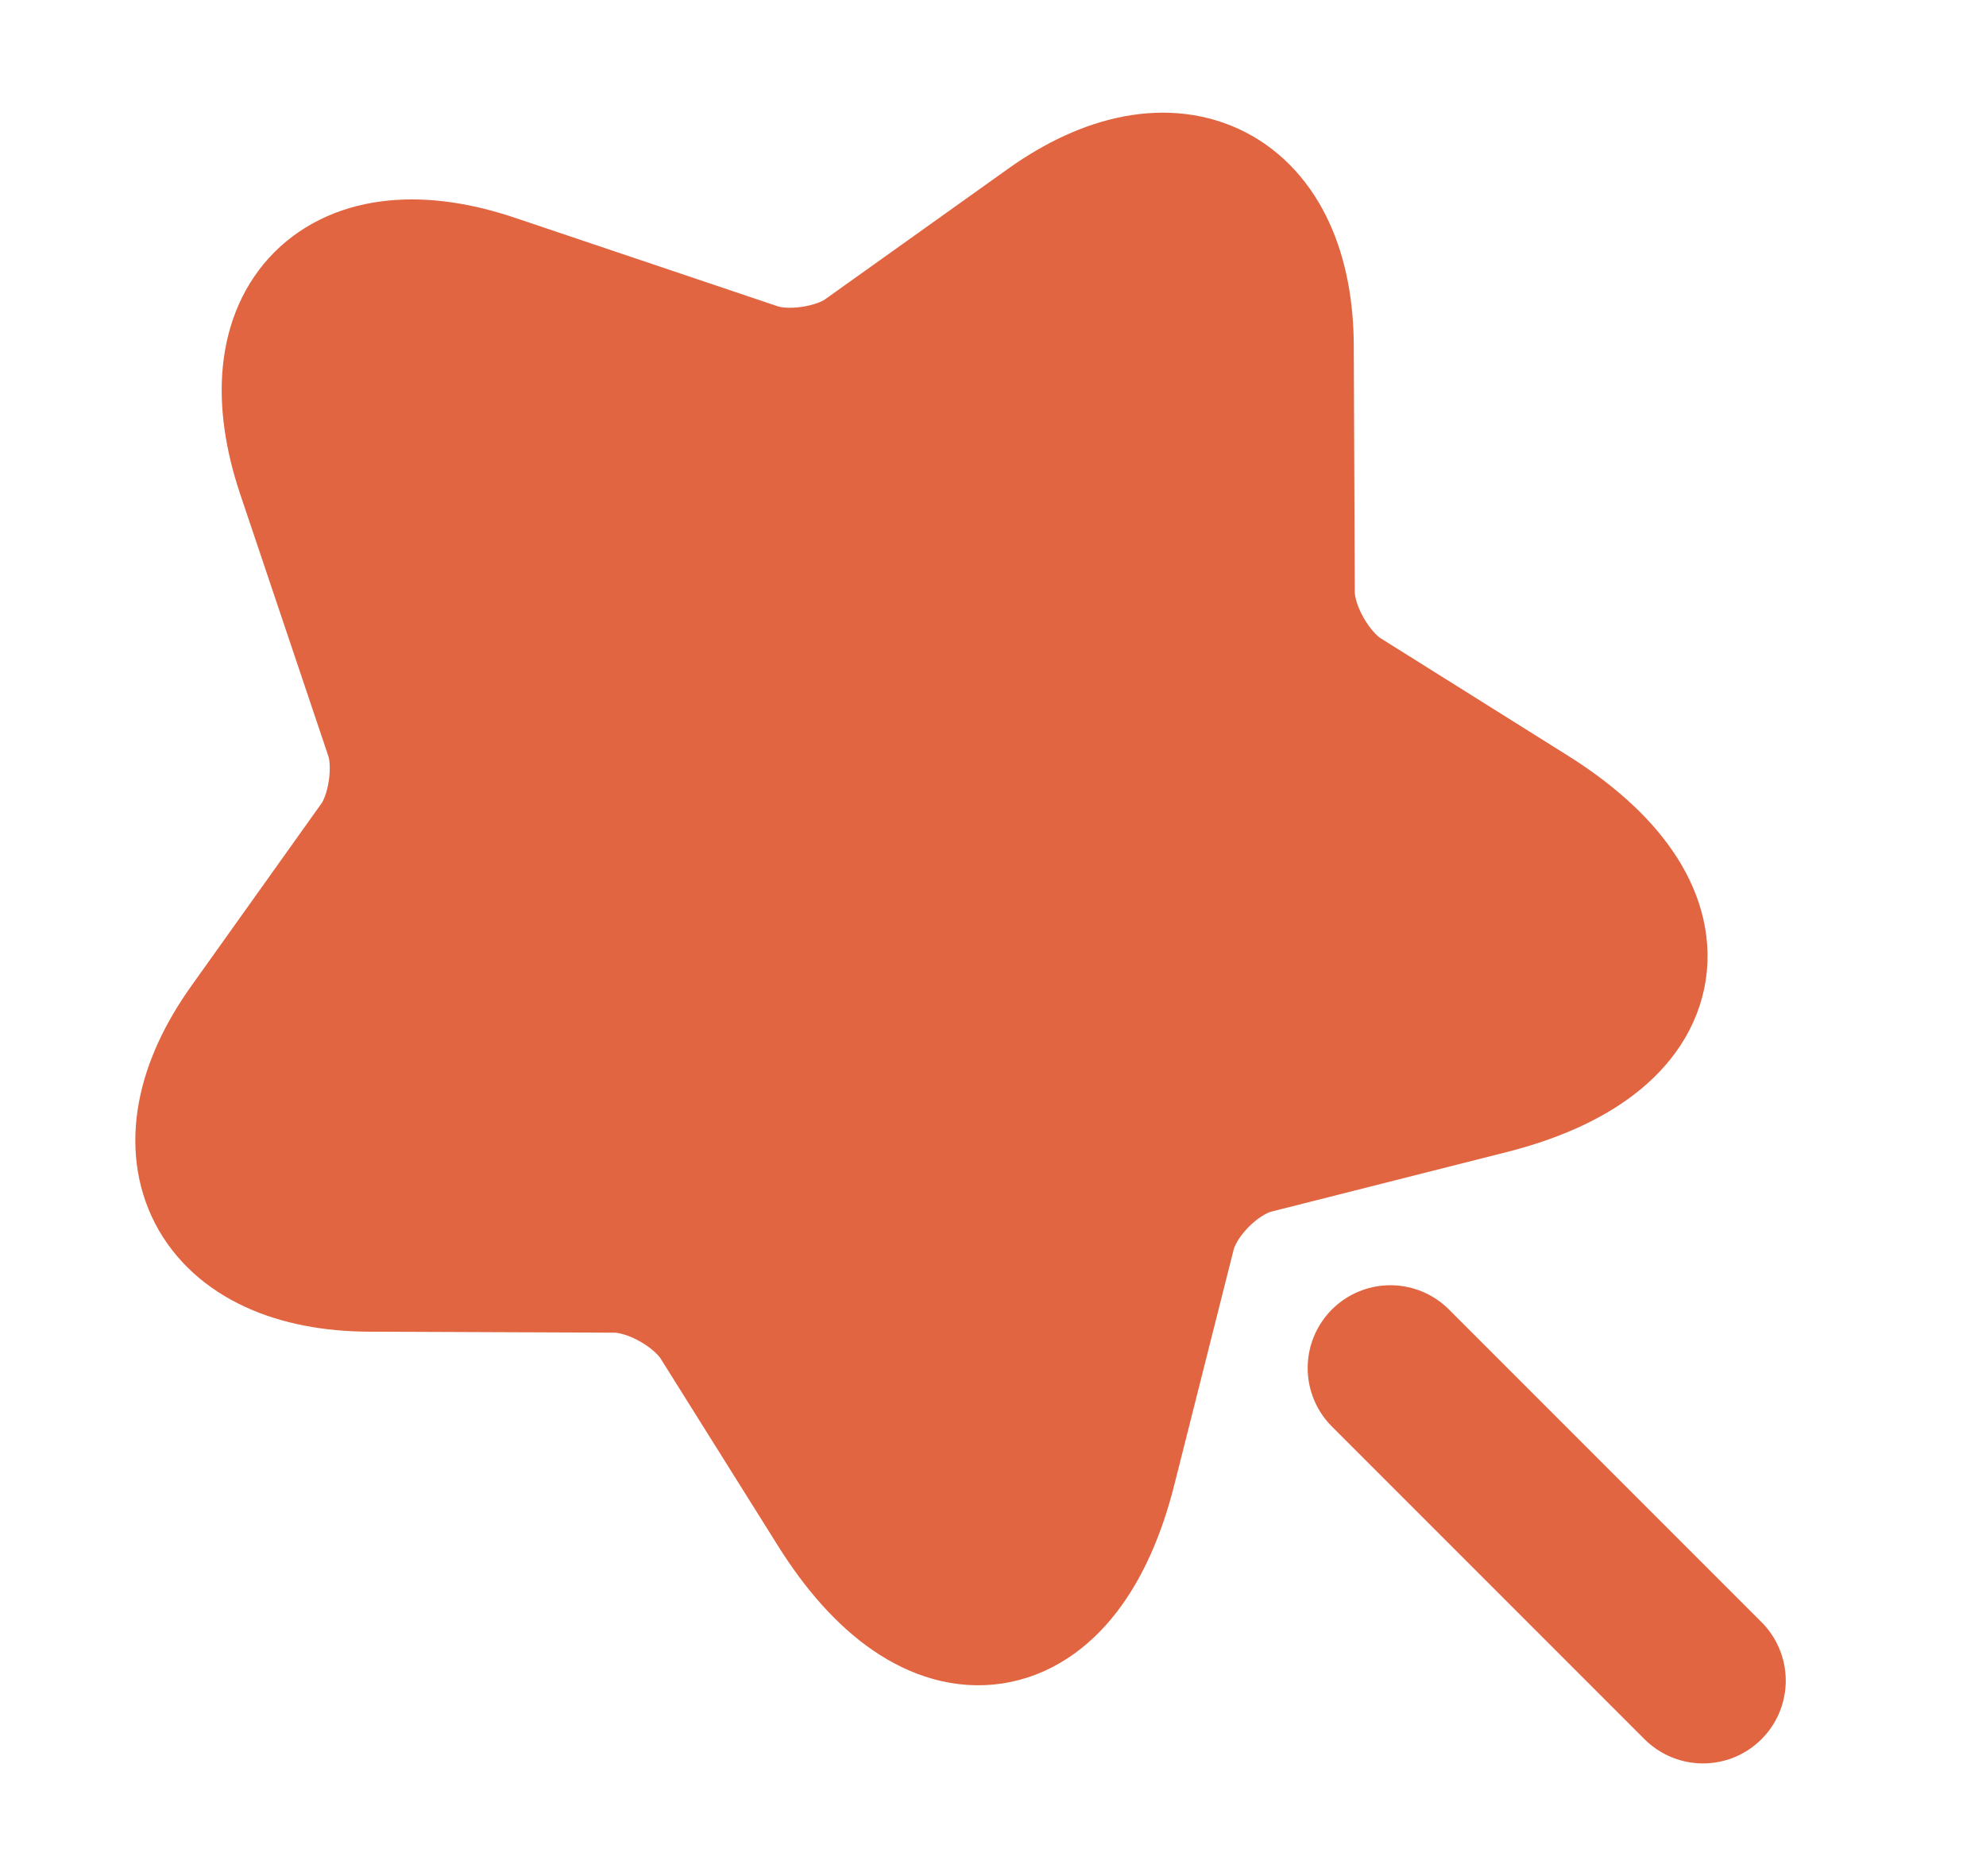
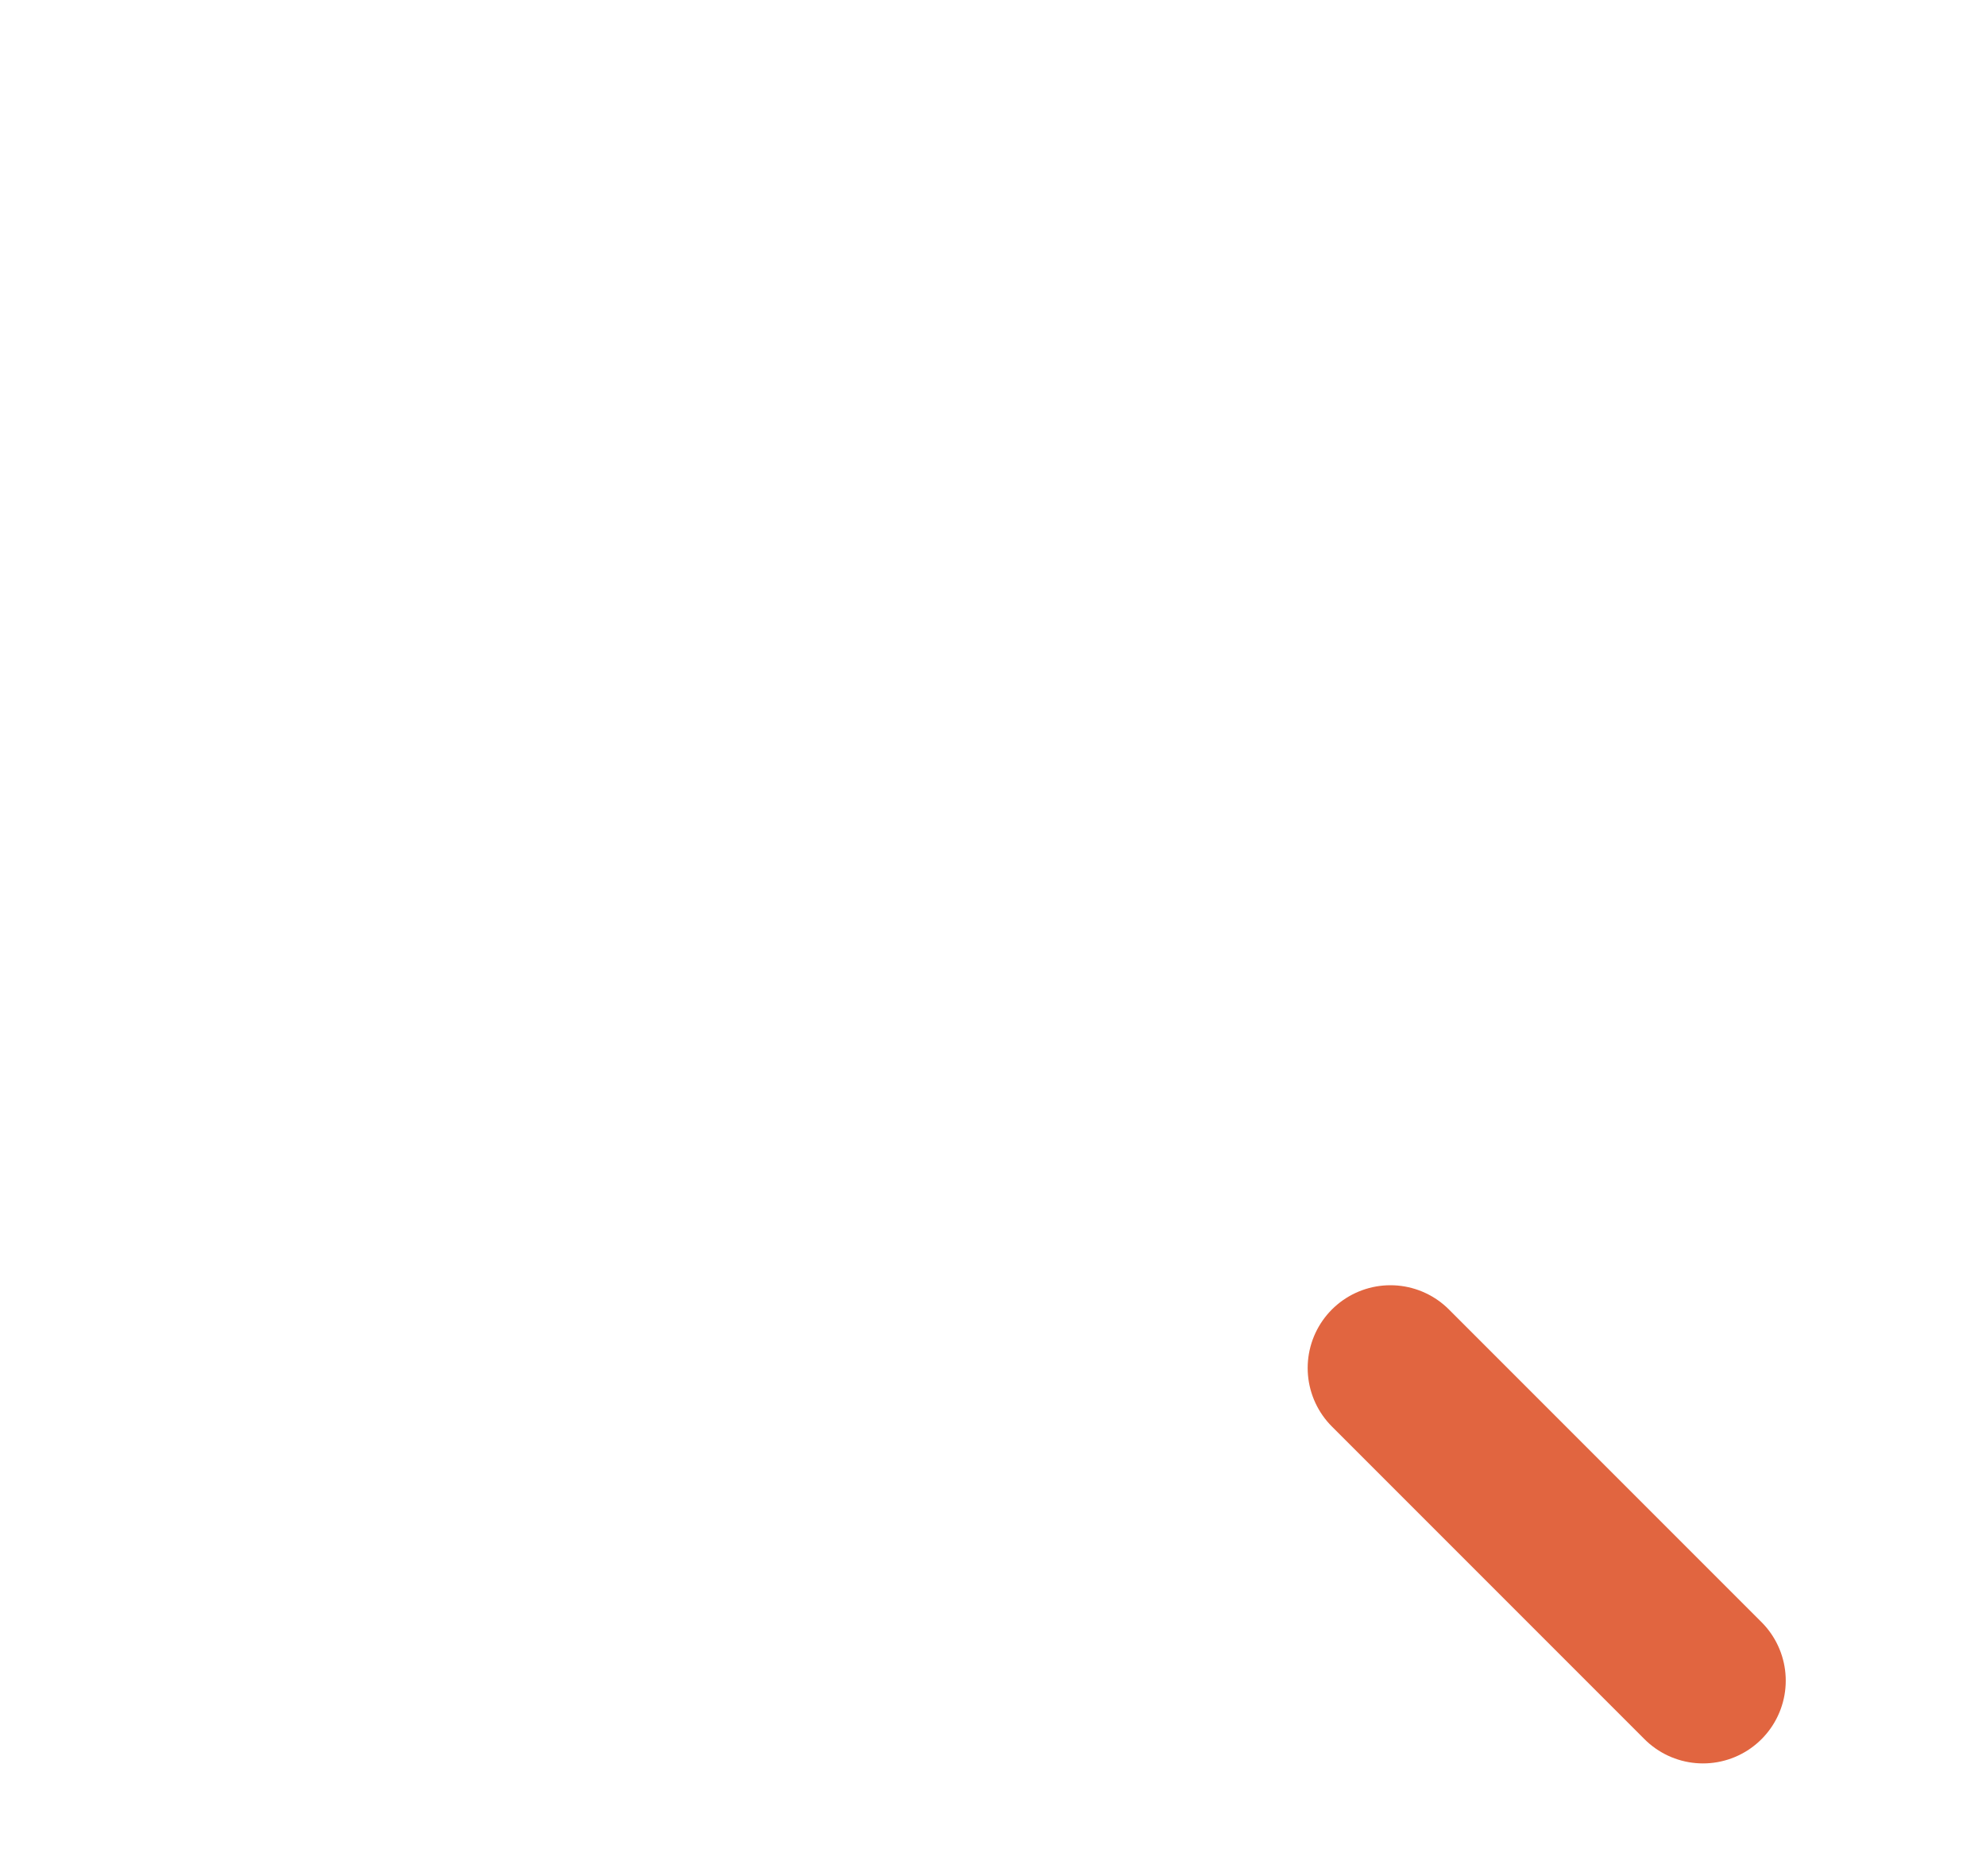
<svg xmlns="http://www.w3.org/2000/svg" width="18" height="17" viewBox="0 0 18 17" fill="none">
-   <path d="M4.436 2.687L6.806 3.485C7.134 3.599 7.631 3.525 7.912 3.324L9.575 2.138C10.639 1.381 11.519 1.833 11.52 3.146L11.529 5.37C11.531 5.747 11.793 6.214 12.112 6.417L13.811 7.482C15.154 8.326 15.002 9.325 13.47 9.713L11.339 10.252C10.954 10.349 10.556 10.746 10.455 11.136L9.917 13.268C9.533 14.795 8.525 14.948 7.686 13.608L6.621 11.909C6.418 11.59 5.951 11.328 5.574 11.326L3.351 11.317C2.042 11.312 1.585 10.436 2.343 9.372L3.529 7.709C3.725 7.432 3.799 6.934 3.685 6.607L2.887 4.236C2.456 2.947 3.152 2.251 4.436 2.687Z" fill="#e16540" stroke="#e16540" stroke-opacity="1" stroke-width="1.5" stroke-linecap="round" stroke-linejoin="round" />
  <path d="M12.602 12.396L15.435 15.229" stroke="#e16540" stroke-opacity="1" stroke-width="1.5" stroke-linecap="round" stroke-linejoin="round" />
</svg>